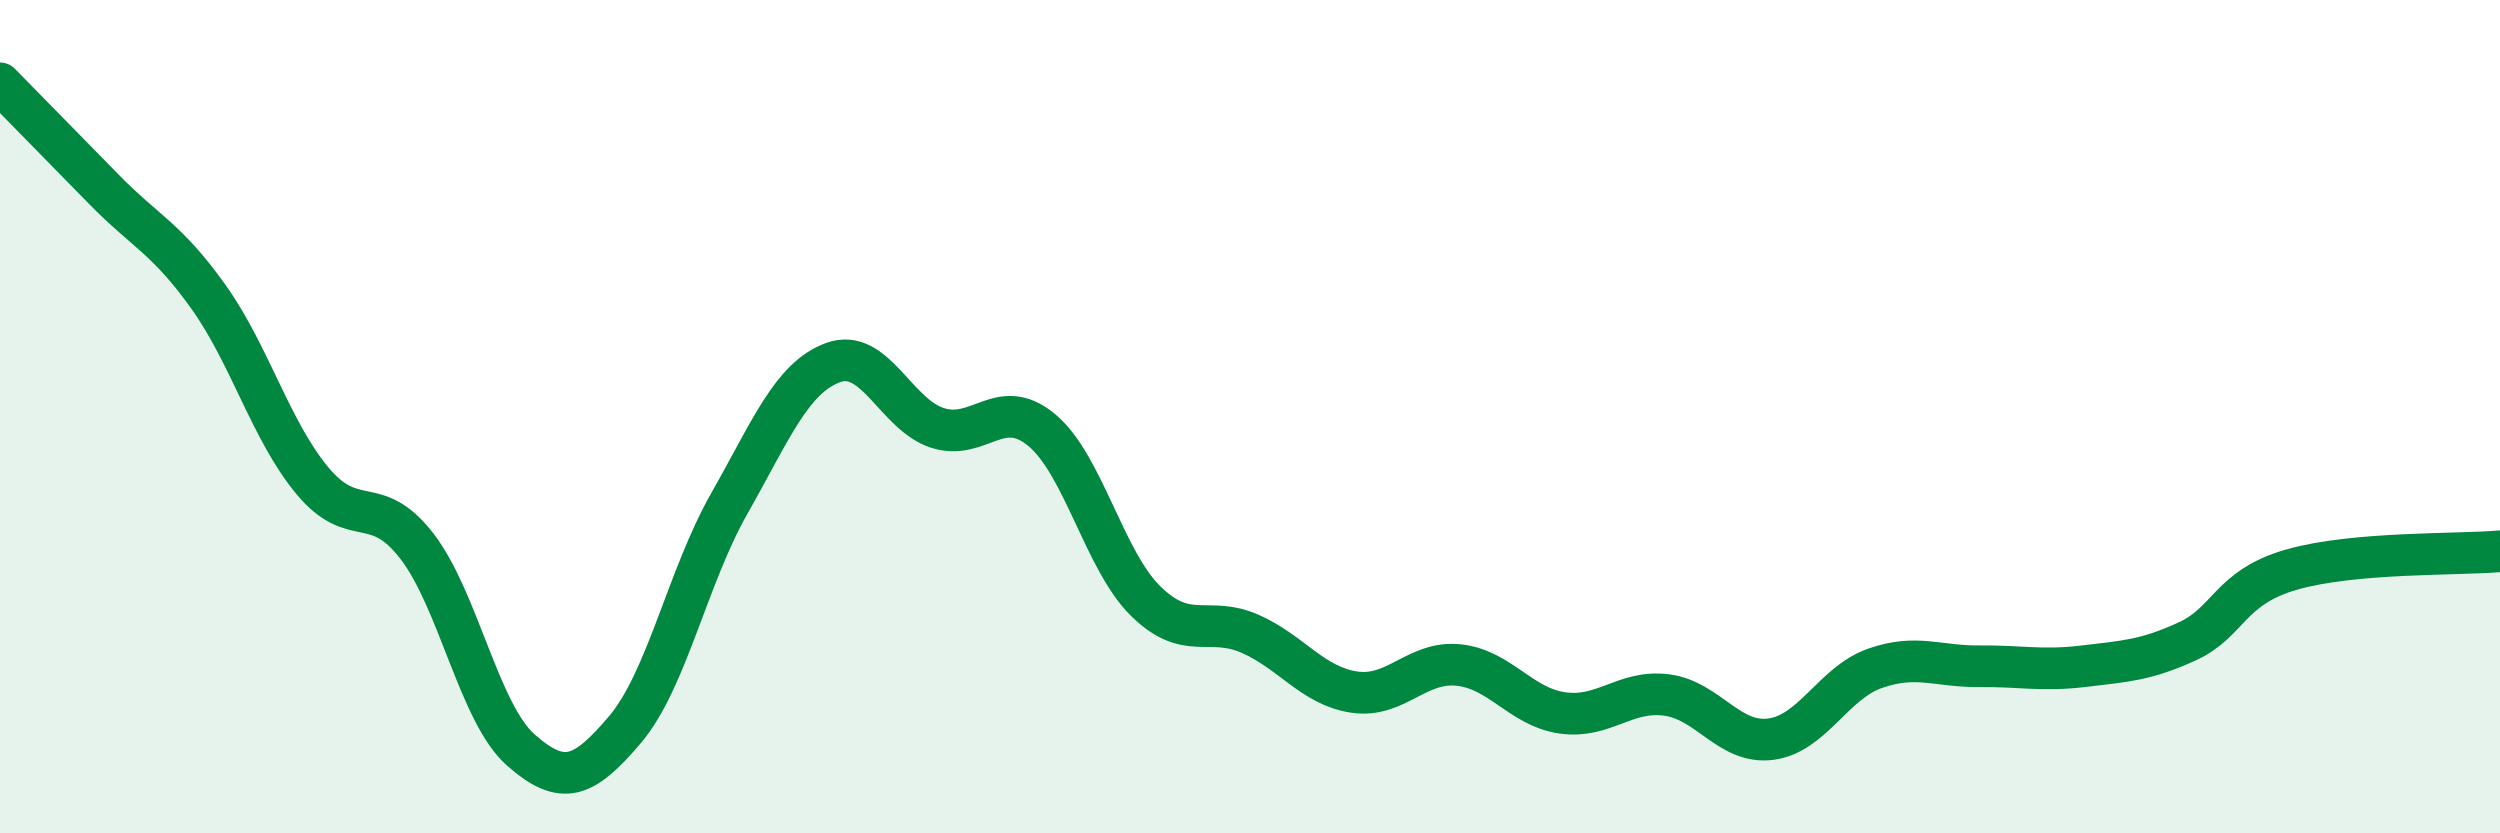
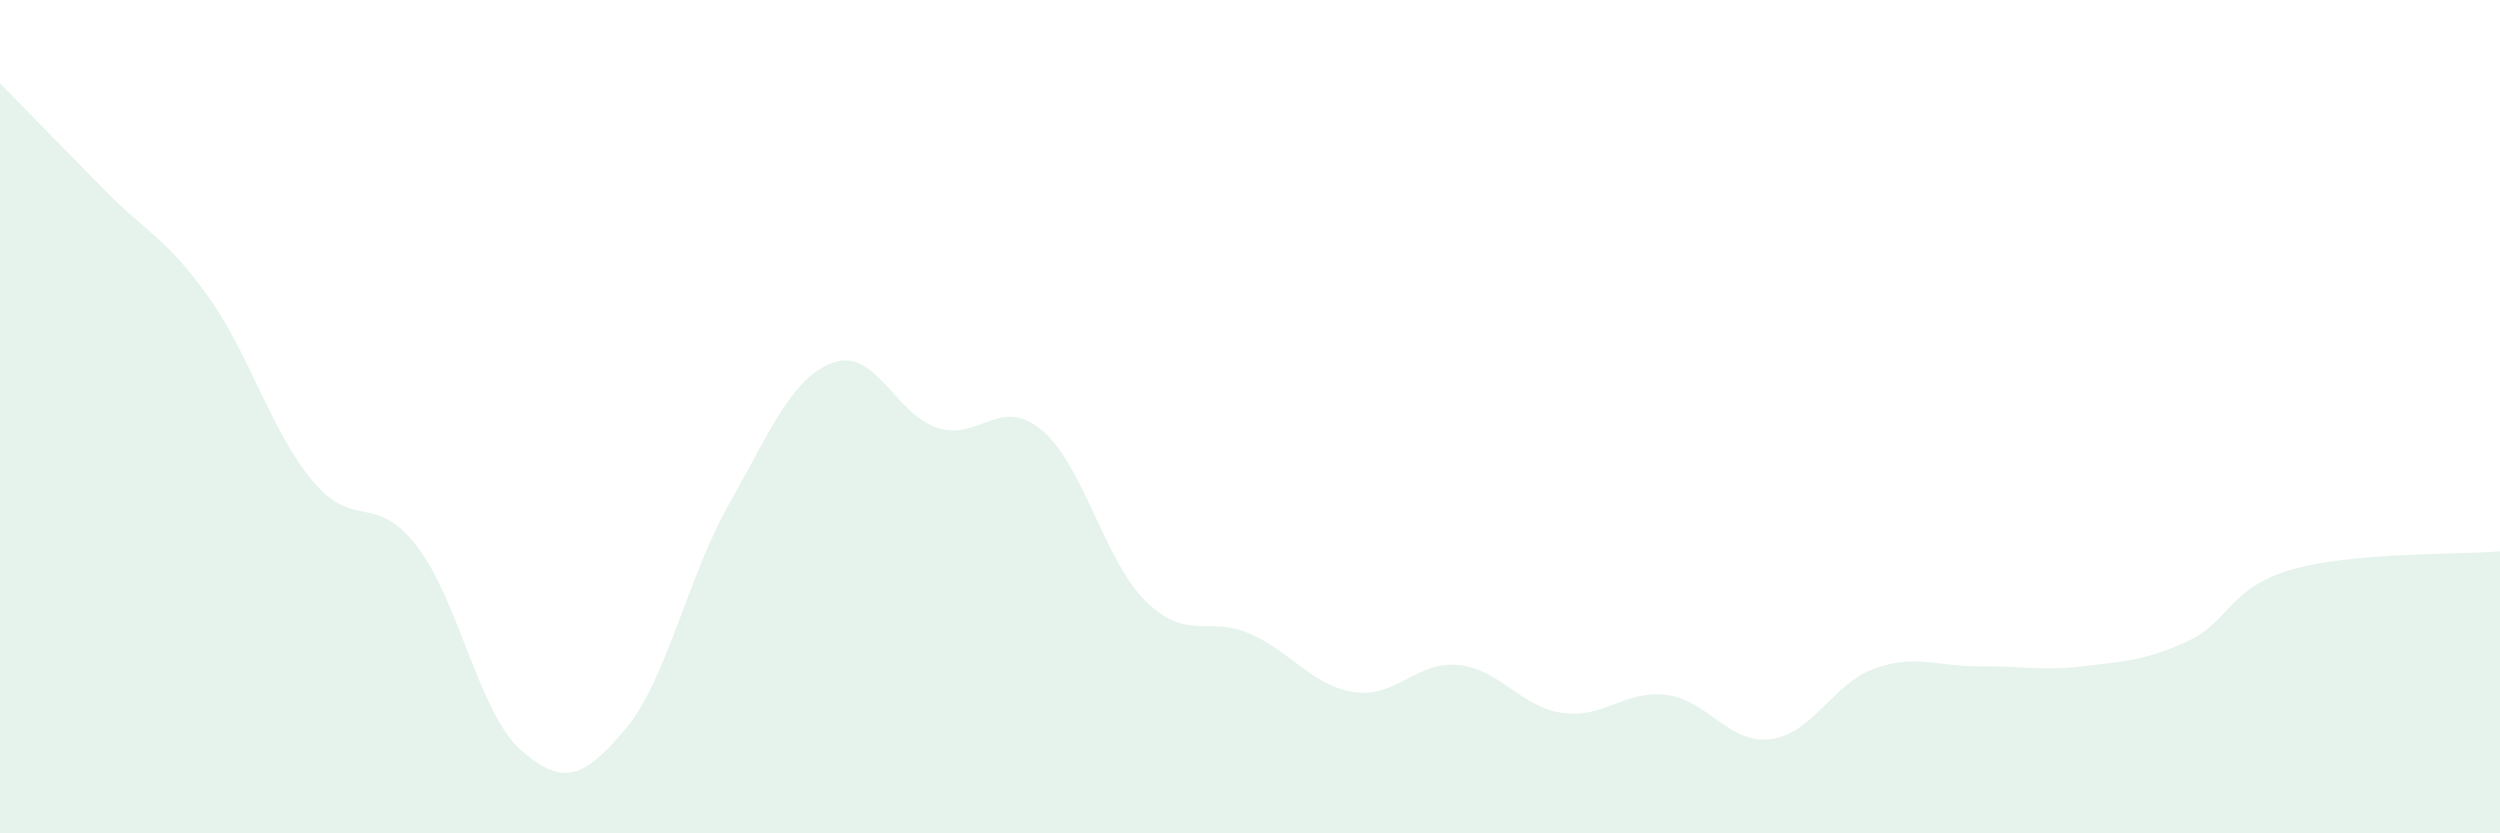
<svg xmlns="http://www.w3.org/2000/svg" width="60" height="20" viewBox="0 0 60 20">
  <path d="M 0,2 C 0.5,2.51 1.5,3.53 2.5,4.55 C 3.5,5.57 4,5.72 5,7.12 C 6,8.52 6.5,10.34 7.5,11.54 C 8.5,12.74 9,11.81 10,13.1 C 11,14.39 11.5,17.12 12.5,18 C 13.5,18.88 14,18.69 15,17.51 C 16,16.33 16.5,13.85 17.5,12.09 C 18.5,10.33 19,9.06 20,8.7 C 21,8.34 21.5,9.95 22.5,10.27 C 23.5,10.59 24,9.49 25,10.32 C 26,11.15 26.5,13.45 27.5,14.43 C 28.5,15.41 29,14.77 30,15.21 C 31,15.65 31.5,16.46 32.5,16.61 C 33.5,16.76 34,15.86 35,15.96 C 36,16.06 36.5,16.97 37.5,17.11 C 38.5,17.25 39,16.55 40,16.68 C 41,16.81 41.5,17.87 42.5,17.74 C 43.5,17.61 44,16.39 45,16.04 C 46,15.69 46.5,16 47.5,15.99 C 48.5,15.98 49,16.11 50,15.99 C 51,15.87 51.5,15.85 52.5,15.39 C 53.5,14.93 53.5,14.1 55,13.67 C 56.5,13.24 59,13.32 60,13.23L60 20L0 20Z" fill="#008740" opacity="0.1" stroke-linecap="round" stroke-linejoin="round" />
-   <path d="M 0,2 C 0.5,2.51 1.5,3.53 2.5,4.55 C 3.5,5.57 4,5.72 5,7.12 C 6,8.52 6.5,10.34 7.5,11.54 C 8.5,12.74 9,11.81 10,13.1 C 11,14.39 11.5,17.12 12.5,18 C 13.5,18.88 14,18.69 15,17.51 C 16,16.33 16.5,13.85 17.5,12.09 C 18.5,10.33 19,9.06 20,8.7 C 21,8.34 21.5,9.95 22.5,10.27 C 23.5,10.59 24,9.49 25,10.32 C 26,11.15 26.5,13.45 27.5,14.43 C 28.5,15.41 29,14.77 30,15.21 C 31,15.65 31.5,16.46 32.5,16.61 C 33.5,16.76 34,15.86 35,15.96 C 36,16.06 36.5,16.97 37.5,17.11 C 38.5,17.25 39,16.55 40,16.68 C 41,16.81 41.5,17.87 42.5,17.74 C 43.5,17.61 44,16.39 45,16.04 C 46,15.69 46.5,16 47.5,15.99 C 48.5,15.98 49,16.11 50,15.99 C 51,15.87 51.5,15.85 52.5,15.39 C 53.5,14.93 53.5,14.1 55,13.67 C 56.5,13.24 59,13.32 60,13.23" stroke="#008740" stroke-width="1" fill="none" stroke-linecap="round" stroke-linejoin="round" />
</svg>